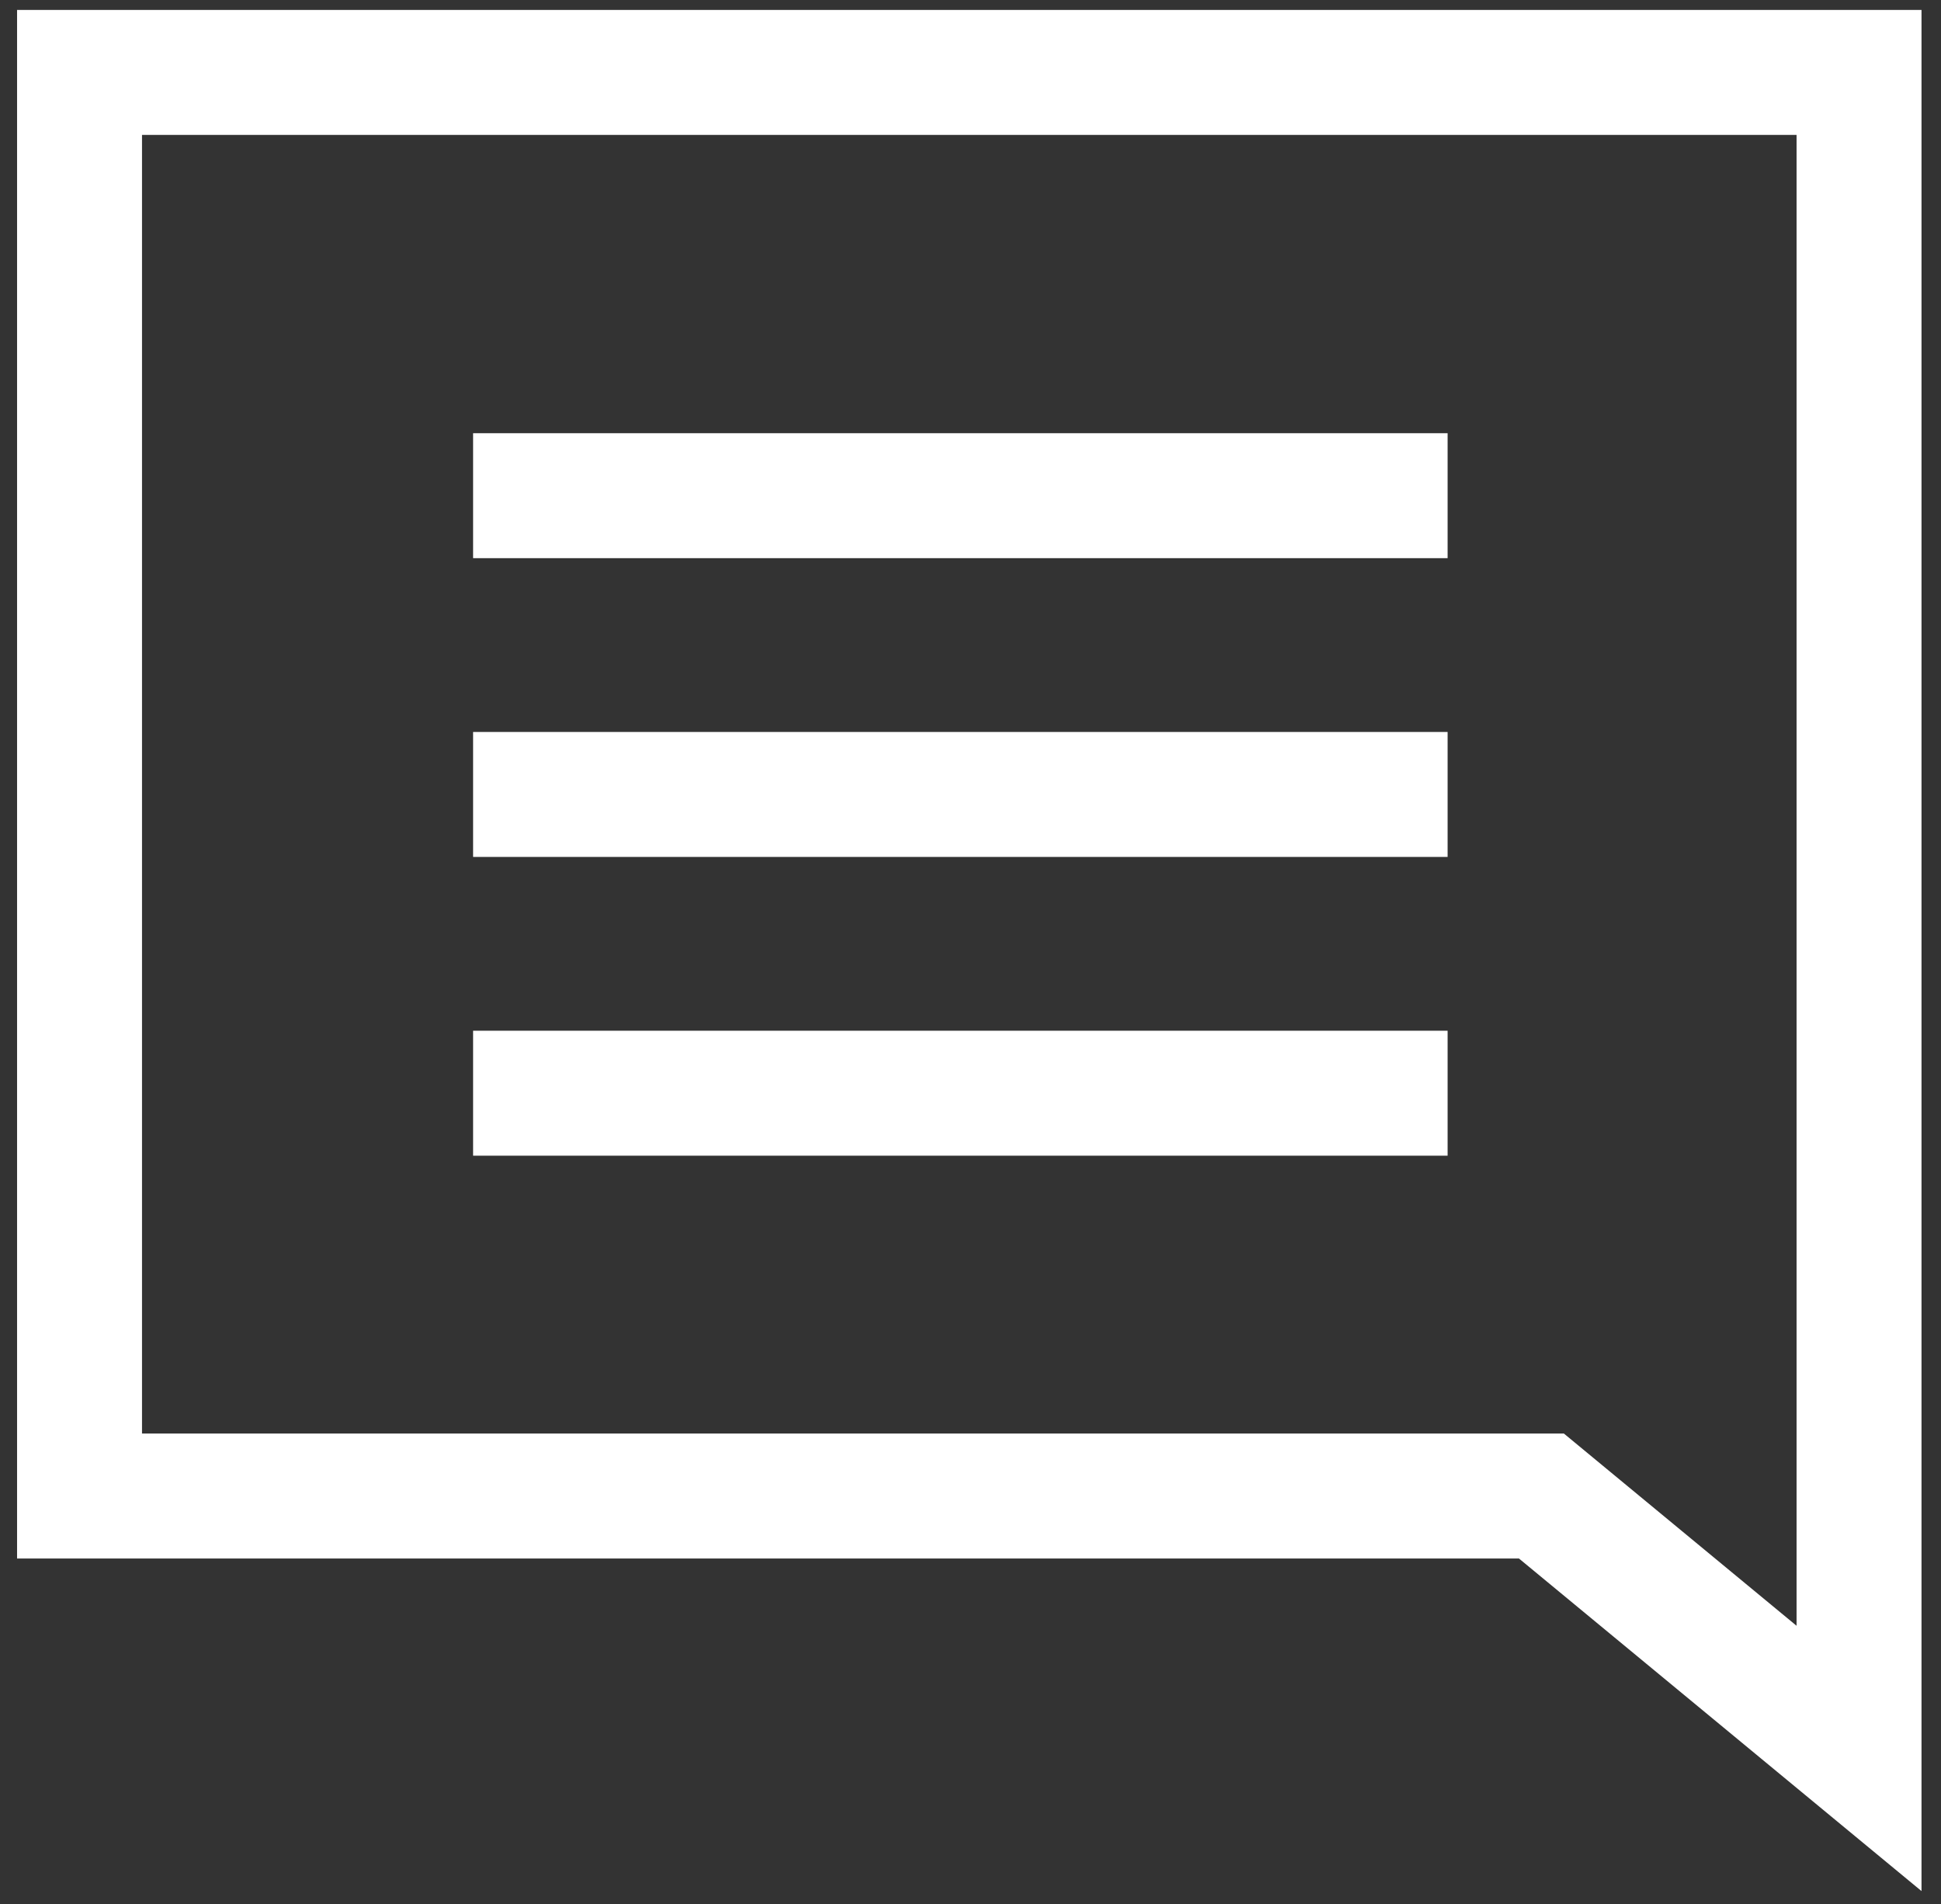
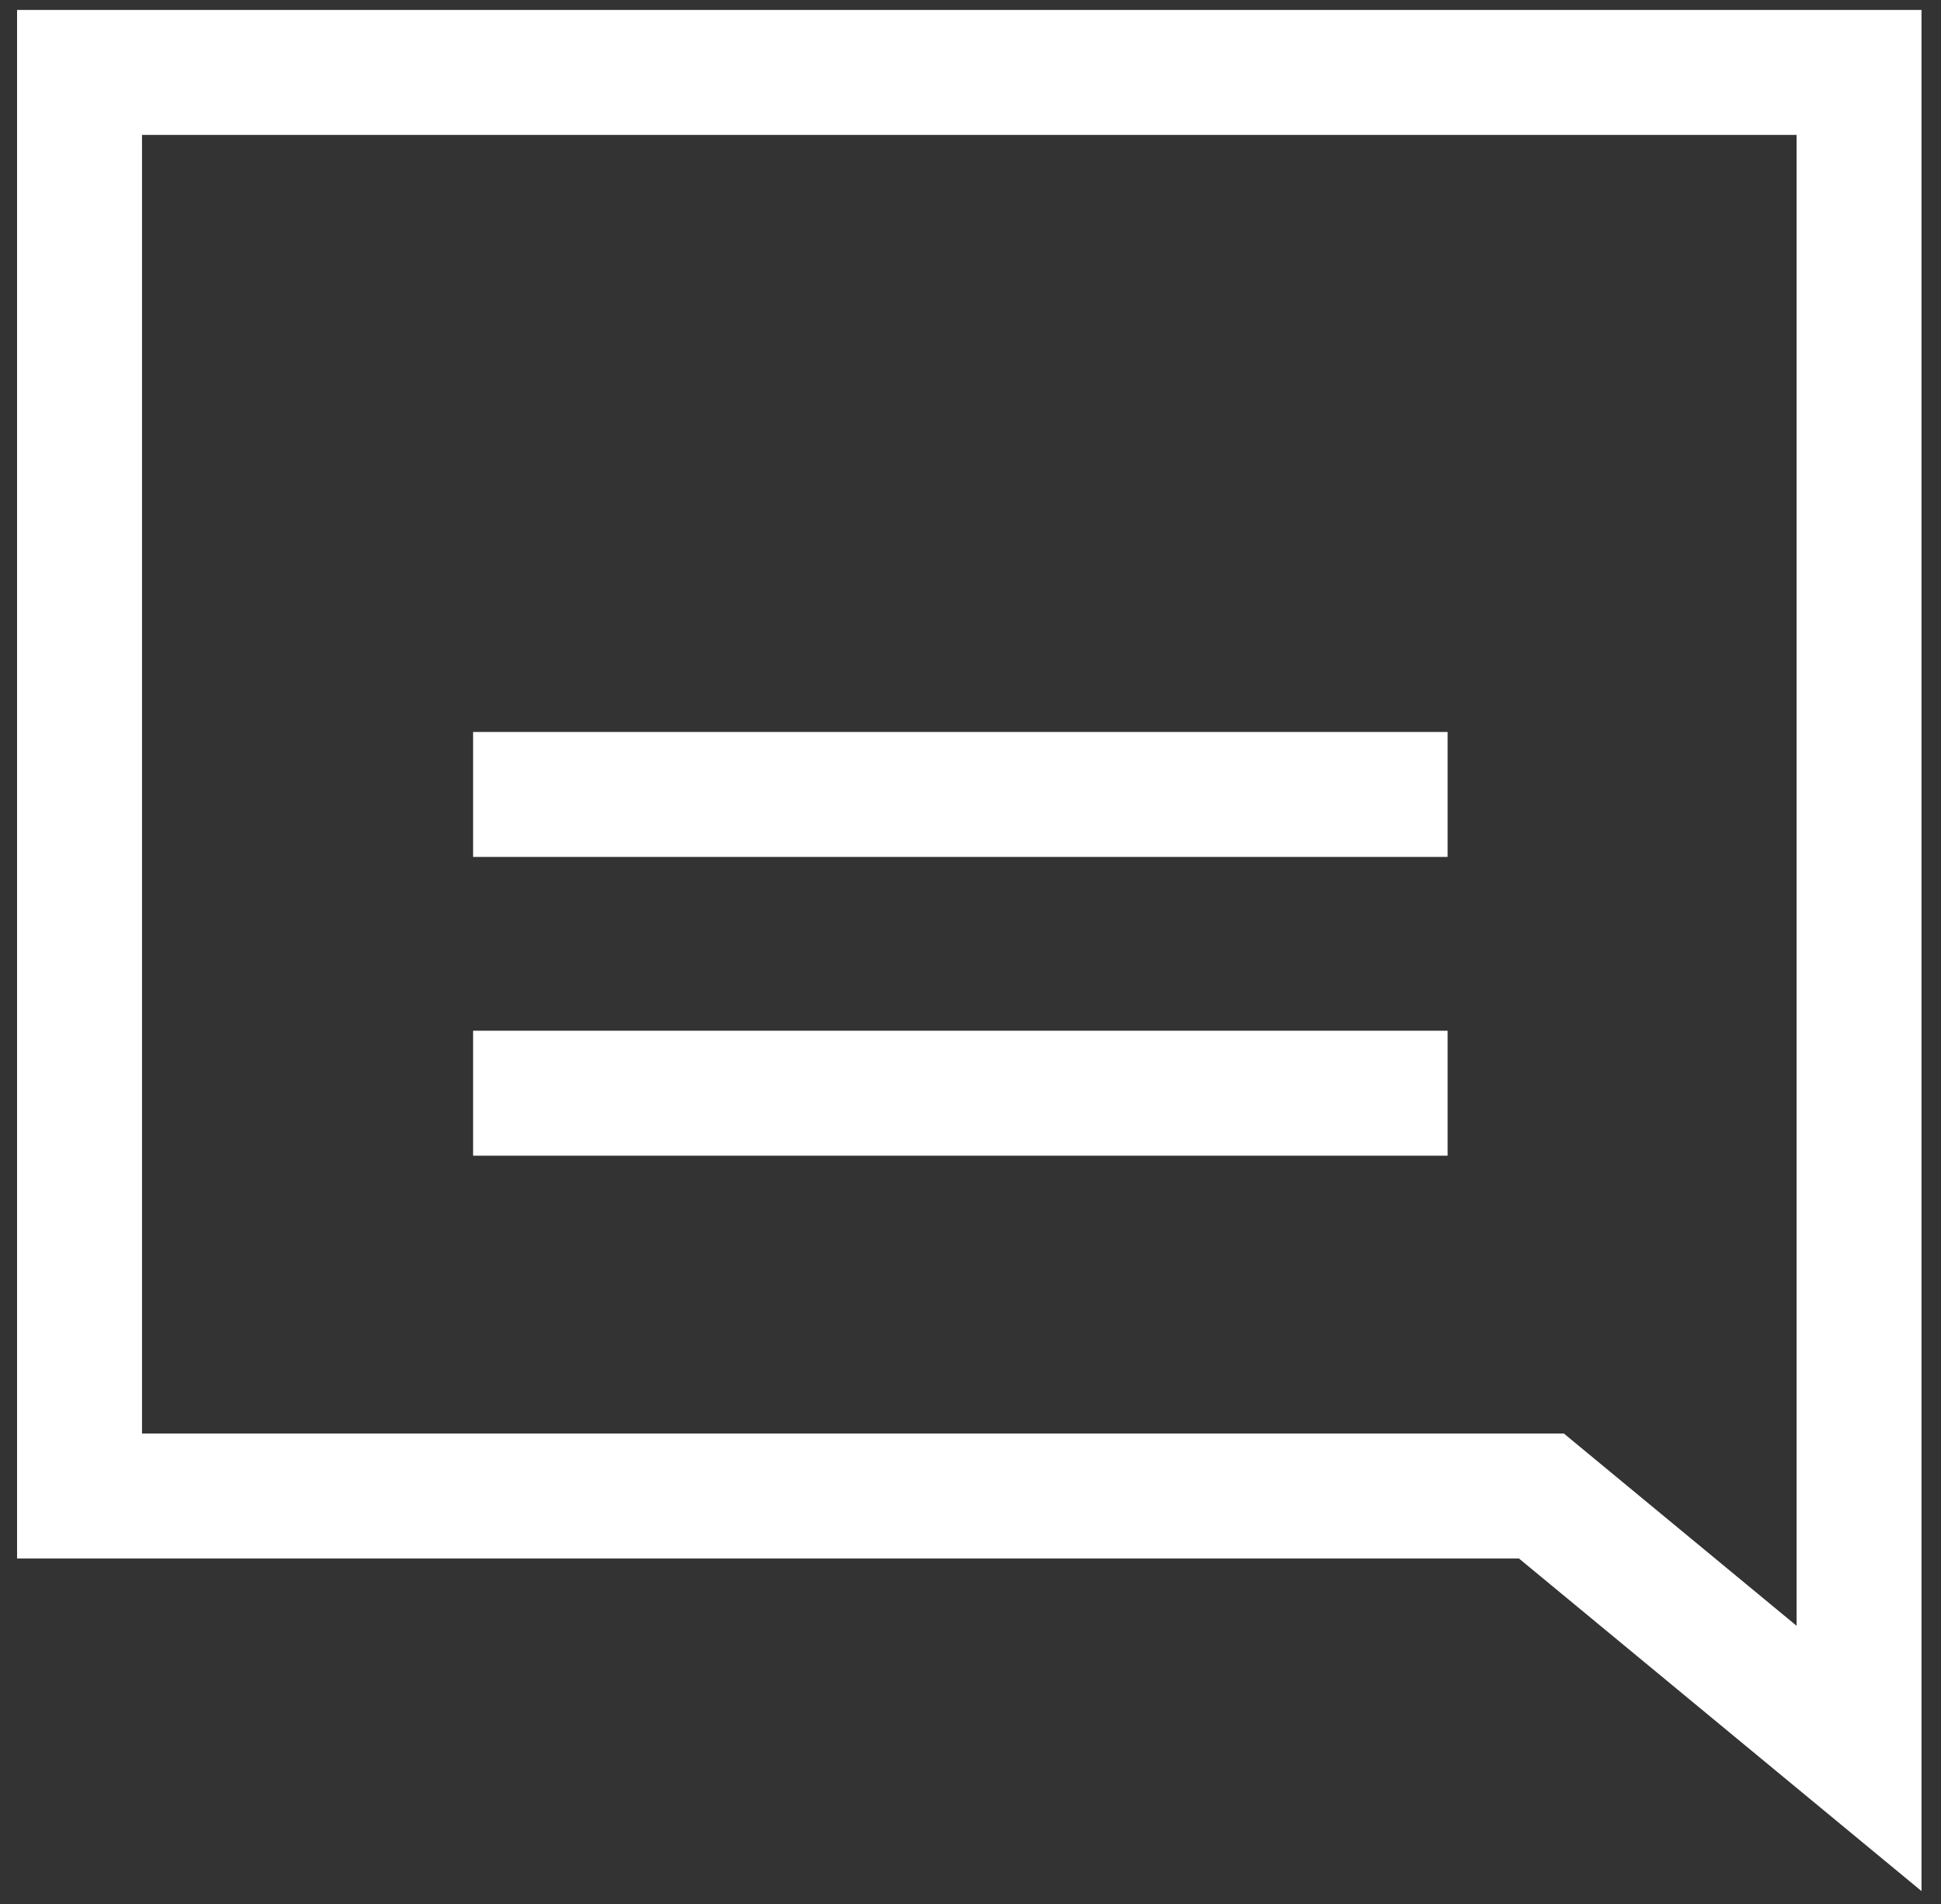
<svg xmlns="http://www.w3.org/2000/svg" version="1.0" id="Calque_1" x="0px" y="0px" viewBox="0 0 77.673 76.188" style="enable-background:new 0 0 77.673 76.188;" xml:space="preserve">
  <rect x="0" y="0" width="77.673" height="76.188" fill="#333333" stroke="none" />
  <style type="text/css">
	.st0{fill:none;stroke:#FFFFFF;stroke-width:5;stroke-miterlimit:10;}
</style>
  <g>
    <polygon class="st0" points="3.183,2.897 3.183,59.858 61.683,59.858 74.393,70.357 74.393,2.897  " />
  </g>
-   <line class="st0" x1="18.932" y1="19.833" x2="57.929" y2="19.833" />
  <line class="st0" x1="18.932" y1="31.787" x2="57.929" y2="31.787" />
  <line class="st0" x1="18.932" y1="43.741" x2="57.929" y2="43.741" />
</svg>